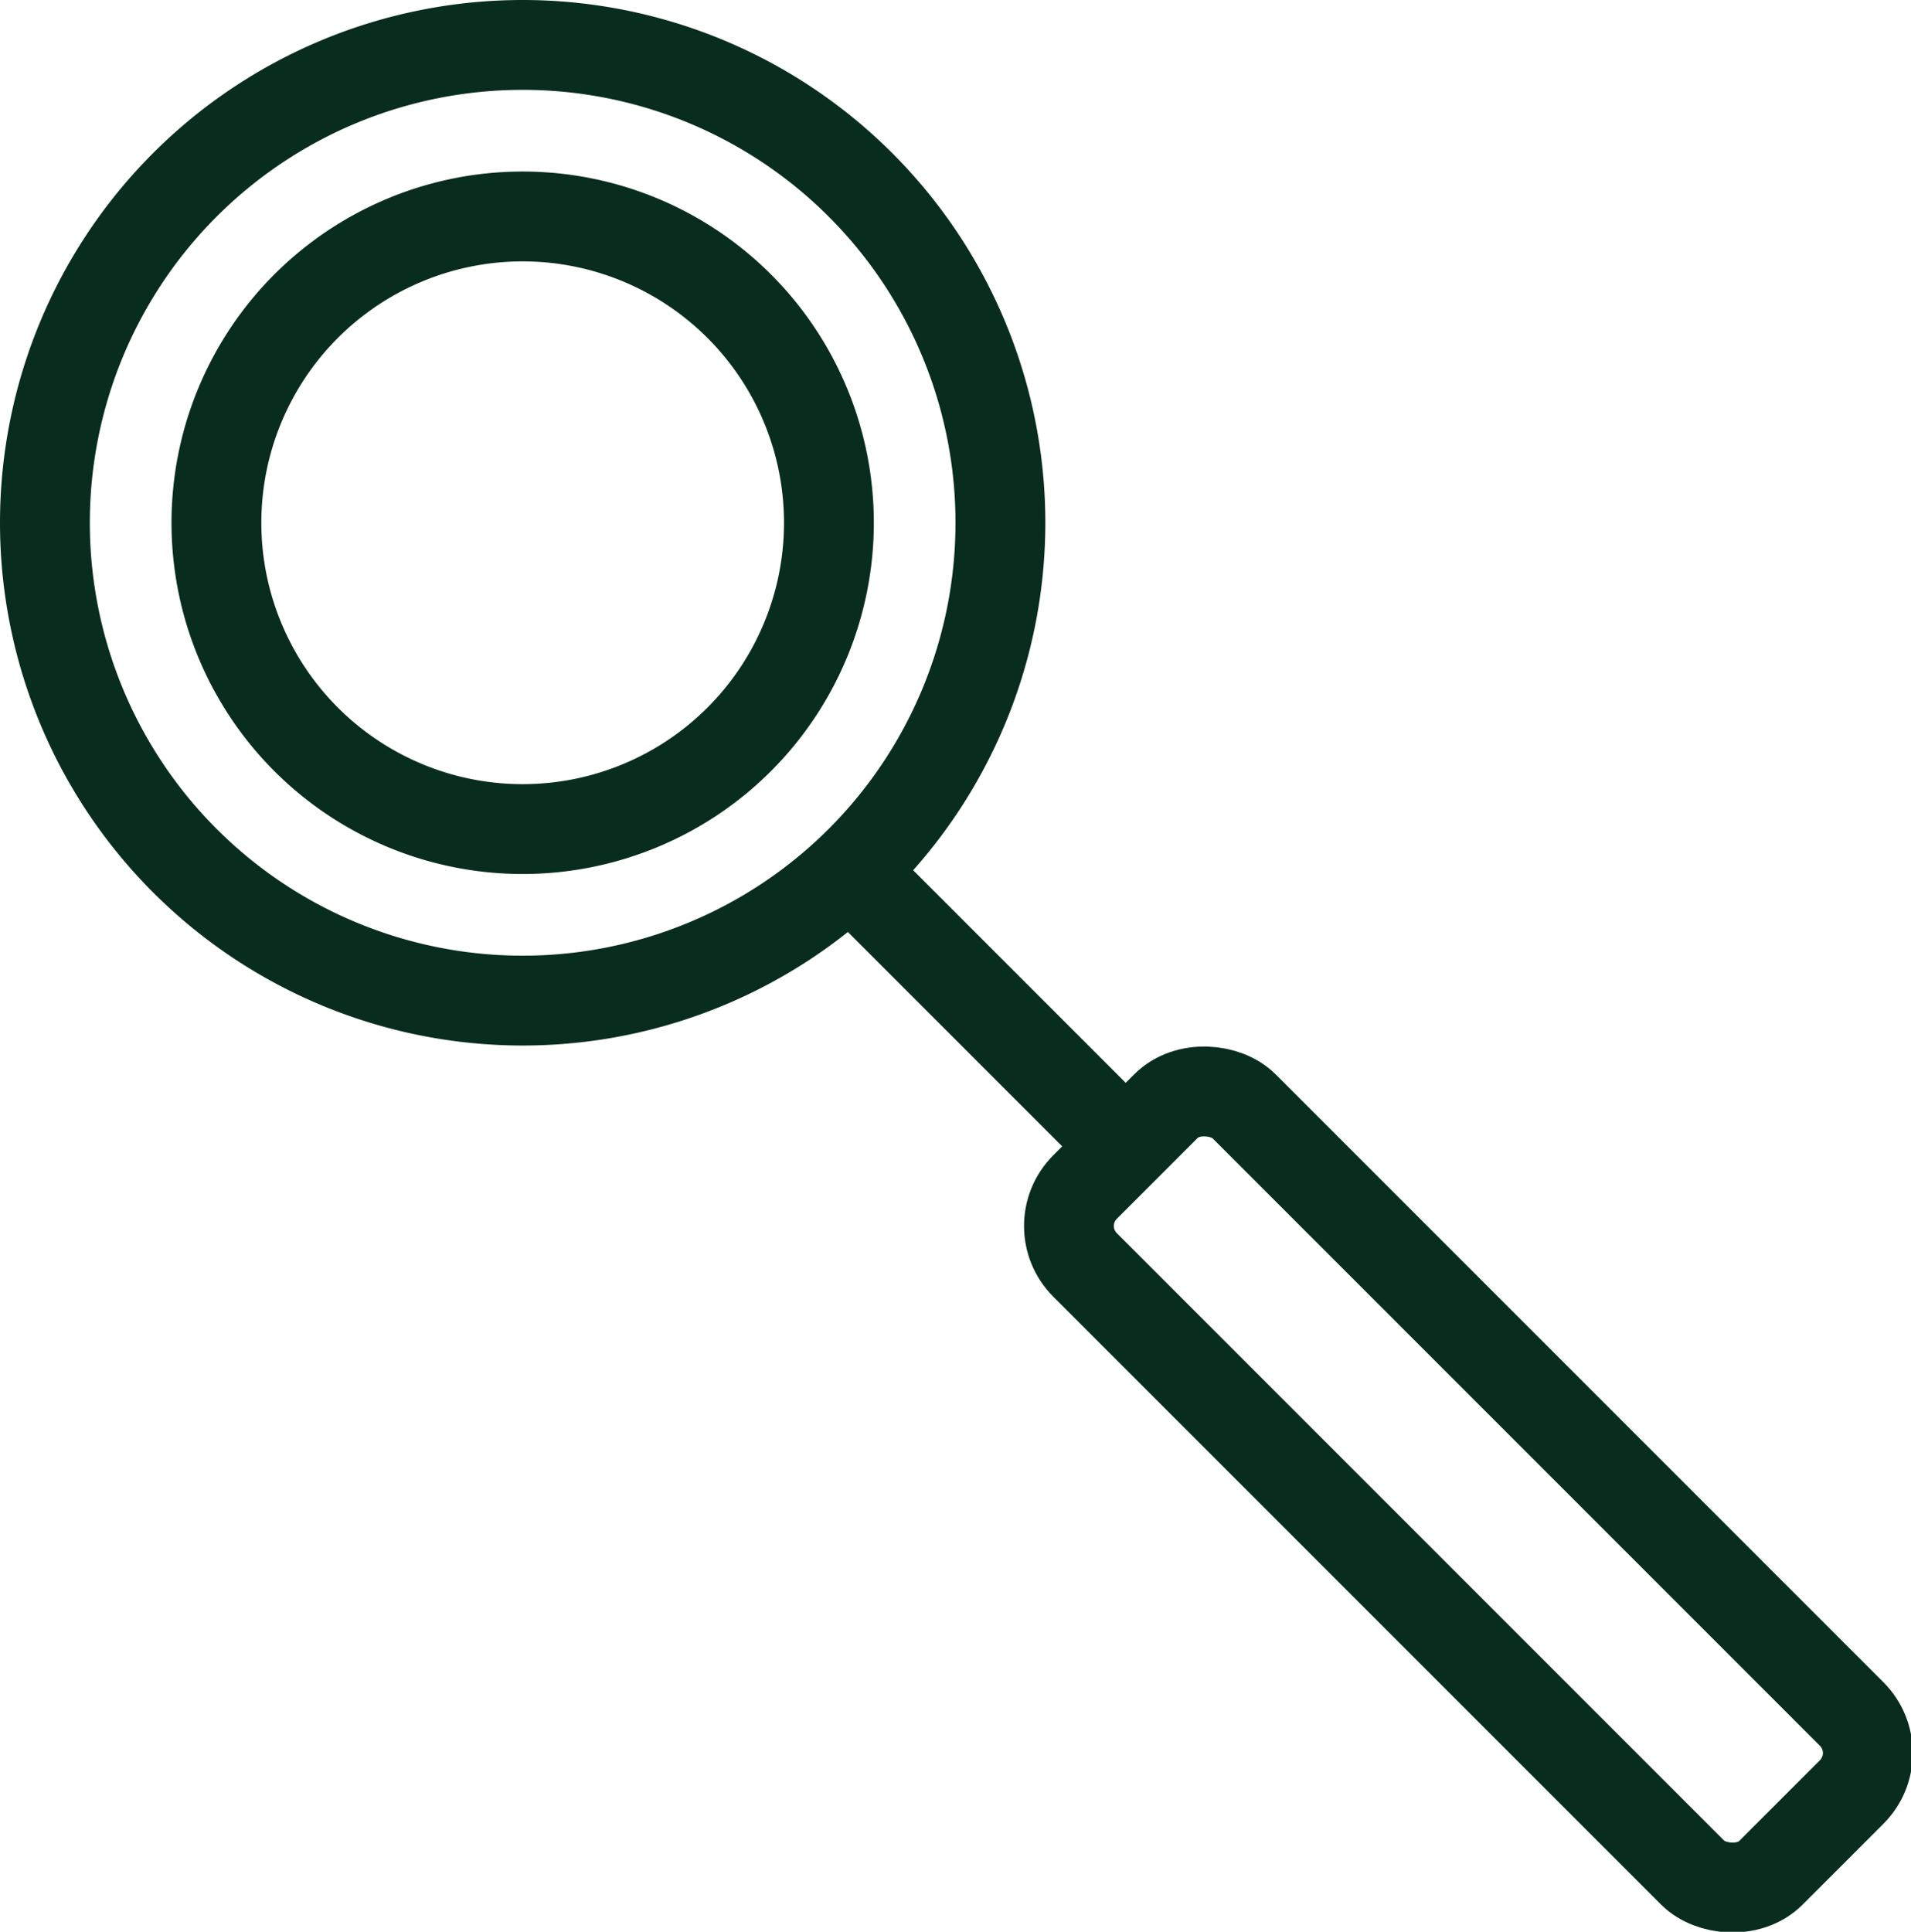
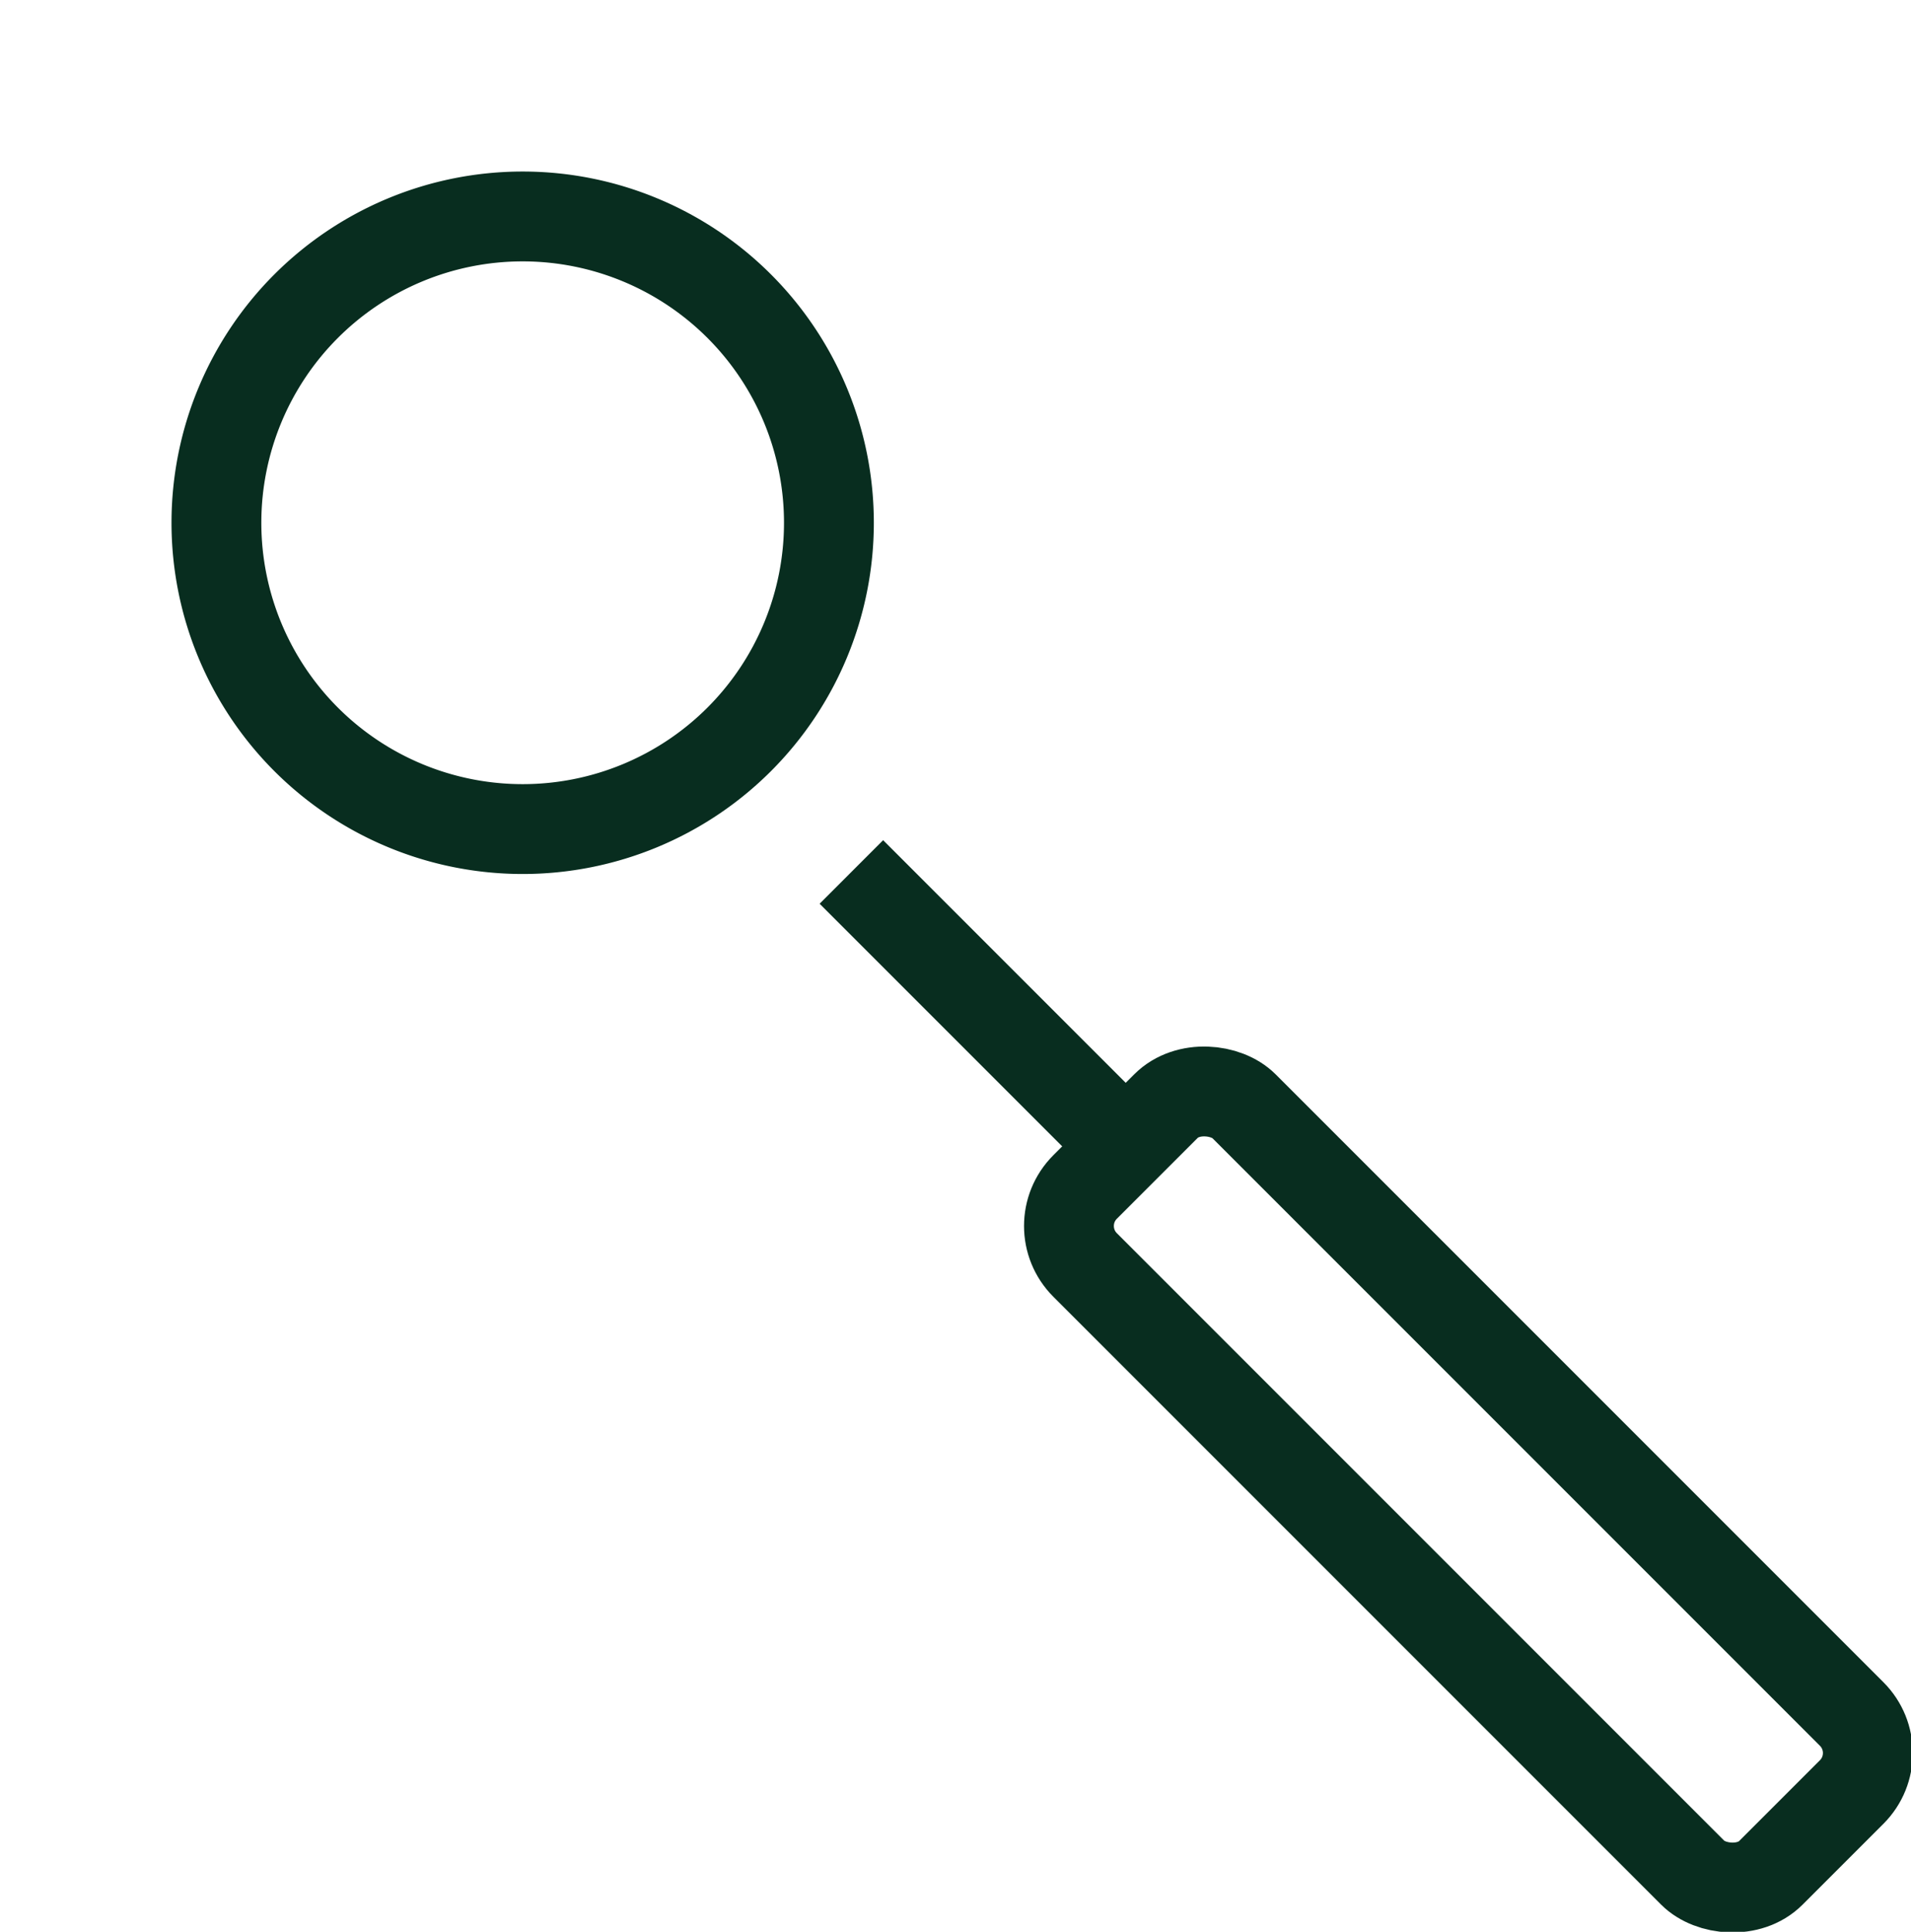
<svg xmlns="http://www.w3.org/2000/svg" viewBox="0 0 9.36 9.46">
  <g data-name="Warstwa 2">
    <g fill="none" stroke="#082d1f" class="stroke" stroke-miterlimit="10" stroke-width=".44" data-name="Warstwa 1">
-       <path d="M4.9 2.56A2.34 2.34 0 112.56.22 2.34 2.34 0 014.9 2.56z" />
      <path d="M4.06 2.56a1.5 1.5 0 11-1.5-1.5 1.5 1.5 0 011.5 1.5zm1.45 3.05L4.17 4.27" />
      <rect width="1.1" height="4.75" x="6.64" y="4.92" rx=".27" transform="rotate(-45 7.19 7.292)" />
    </g>
  </g>
</svg>